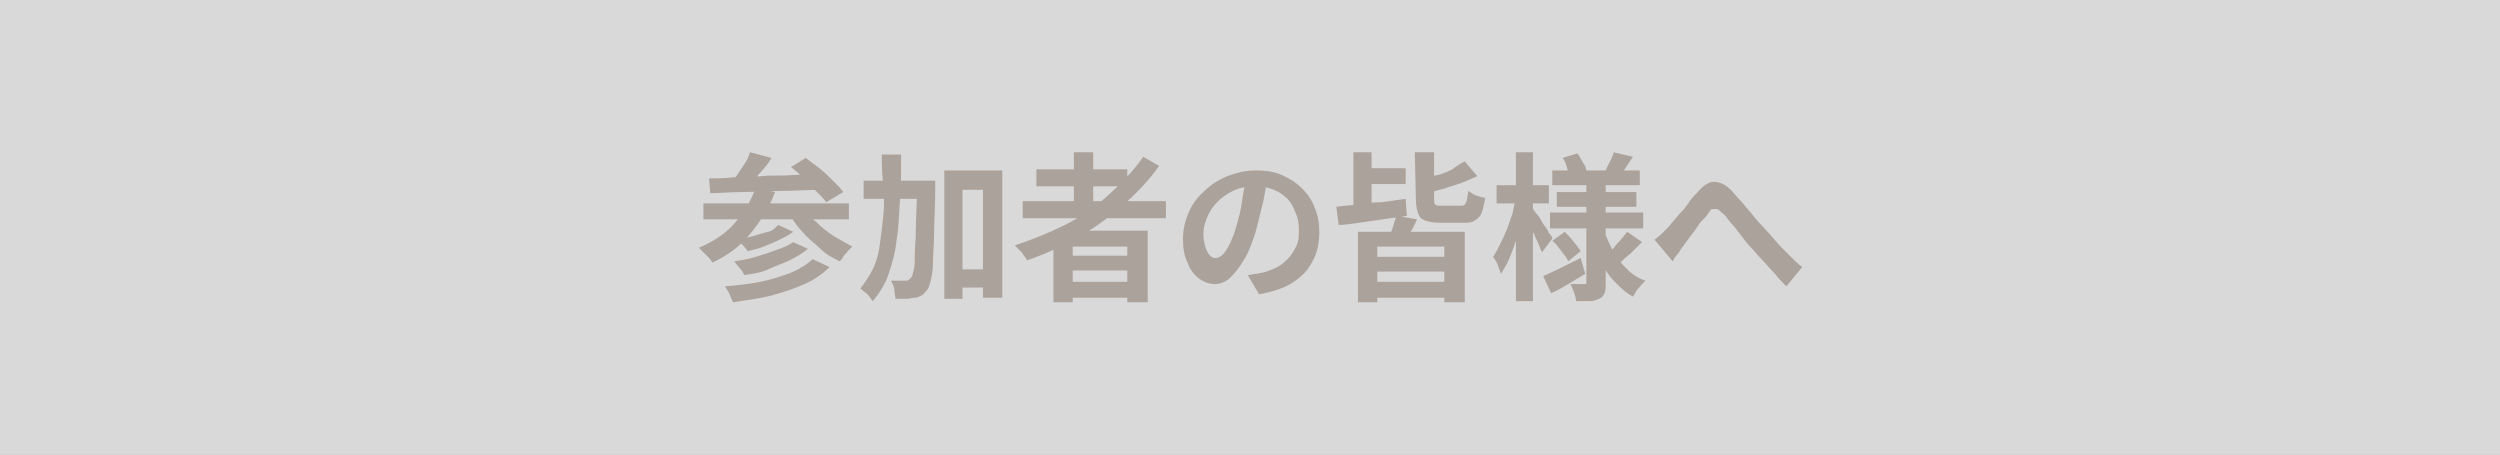
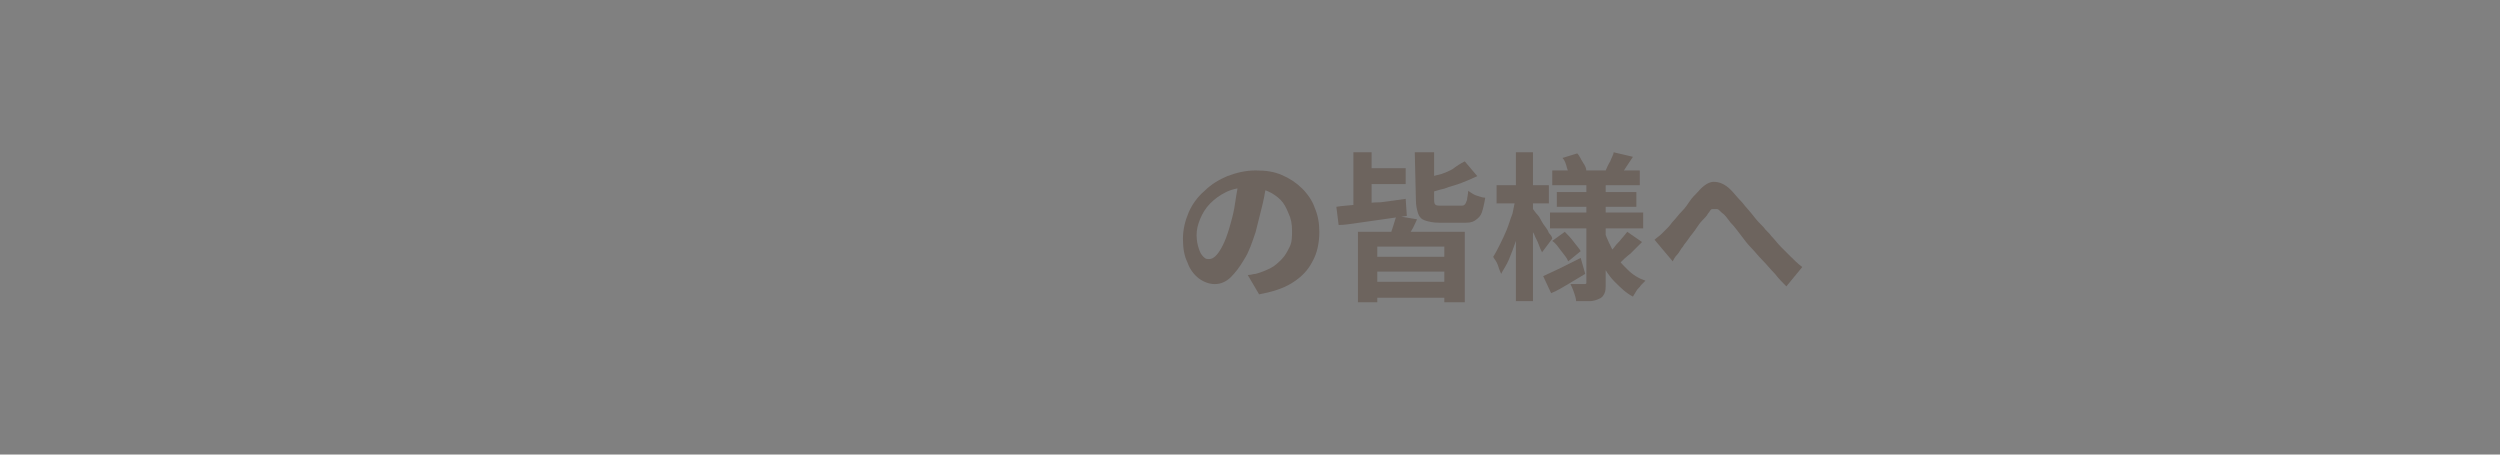
<svg xmlns="http://www.w3.org/2000/svg" version="1.1" id="レイヤー_1" x="0px" y="0px" viewBox="0 0 220 40" style="enable-background:new 0 0 220 40;" xml:space="preserve">
  <rect x="0" y="0" width="220" height="40" fill="#808080" stroke="none" />
  <style type="text/css">
	.st0{opacity:0.7;fill:#FFFFFF;enable-background:new    ;}
	.st1{opacity:0.3;}
	.st2{fill:#40210F;}
</style>
-   <rect class="st0" width="220" height="40" />
  <g class="st1">
    <g>
-       <path class="st2" d="M66.5,16.5l1.7,0.4c-0.5,1.4-1.3,2.6-2.2,3.7s-2,1.9-3.3,2.5c-0.1-0.1-0.2-0.3-0.3-0.4s-0.3-0.3-0.5-0.5    s-0.3-0.3-0.4-0.4c1.2-0.5,2.3-1.2,3.1-2.1C65.4,18.8,66.1,17.7,66.5,16.5z M61.9,17.9h12.8v1.4H61.9V17.9z M62.4,15.7    c0.6,0,1.4,0,2.1-0.1c0.8,0,1.6,0,2.5-0.1s1.8,0,2.7-0.1c0.9,0,1.9-0.1,2.8-0.1l-0.1,1.4c-1.2,0-2.4,0.1-3.6,0.1s-2.4,0.1-3.4,0.1    c-1.1,0-2.1,0.1-2.9,0.1L62.4,15.7z M71.5,22.8l1.5,0.7c-0.6,0.6-1.3,1.1-2.2,1.5c-0.9,0.4-1.8,0.7-2.9,1s-2.2,0.4-3.4,0.6    c-0.1-0.2-0.2-0.5-0.3-0.7c-0.1-0.3-0.3-0.5-0.4-0.7c1.1-0.1,2.1-0.2,3.1-0.4c1-0.2,1.9-0.5,2.7-0.8C70.3,23.7,71,23.3,71.5,22.8z     M66,13.4l1.9,0.5c-0.3,0.5-0.7,1-1.1,1.4c-0.4,0.5-0.7,0.9-1,1.2L64.4,16c0.2-0.2,0.4-0.5,0.6-0.8s0.4-0.6,0.6-0.9    C65.8,14,65.9,13.7,66,13.4z M69.8,21.3l1.3,0.6c-0.5,0.4-1,0.7-1.6,1s-1.3,0.5-1.9,0.8s-1.4,0.4-2.1,0.5    c-0.1-0.2-0.2-0.4-0.4-0.6c-0.2-0.2-0.3-0.4-0.5-0.6c0.6-0.1,1.3-0.2,1.9-0.4c0.7-0.2,1.3-0.4,1.8-0.6    C68.9,21.8,69.4,21.6,69.8,21.3z M68.5,19.8l1.3,0.6c-0.4,0.3-0.8,0.5-1.2,0.7s-0.9,0.4-1.4,0.6s-1,0.3-1.4,0.4    c-0.1-0.1-0.2-0.3-0.4-0.5c-0.2-0.2-0.3-0.3-0.5-0.5c0.4-0.1,0.9-0.2,1.3-0.3s0.9-0.3,1.4-0.4S68.2,20,68.5,19.8z M70.8,18.3    c0.3,0.5,0.6,0.9,1.1,1.3c0.4,0.4,0.9,0.8,1.5,1.2c0.5,0.3,1.1,0.6,1.6,0.9c-0.1,0.1-0.2,0.2-0.4,0.4c-0.1,0.2-0.3,0.3-0.4,0.5    S74,22.9,73.9,23c-0.6-0.3-1.2-0.6-1.7-1.1s-1.1-0.9-1.5-1.4c-0.5-0.5-0.9-1.1-1.2-1.6L70.8,18.3z M69.6,14.7l1.3-0.8    c0.4,0.3,0.8,0.6,1.2,0.9c0.4,0.3,0.8,0.7,1.2,1.1c0.4,0.4,0.7,0.7,0.9,1l-1.5,0.9c-0.2-0.3-0.5-0.6-0.9-1s-0.8-0.7-1.2-1.1    C70.4,15.3,70,15,69.6,14.7z" />
-       <path class="st2" d="M77.6,13.6h1.7c0,1.4,0,2.7-0.1,4s-0.1,2.4-0.3,3.5c-0.1,1.1-0.4,2.1-0.7,3c-0.3,0.9-0.8,1.7-1.4,2.4    c-0.1-0.1-0.2-0.3-0.3-0.4c-0.1-0.2-0.3-0.3-0.4-0.4c-0.2-0.1-0.3-0.3-0.4-0.3c0.4-0.5,0.8-1.1,1.1-1.7c0.3-0.6,0.5-1.3,0.6-2    s0.2-1.5,0.3-2.4c0.1-0.8,0.1-1.7,0.1-2.7C77.6,15.6,77.6,14.6,77.6,13.6z M76,15.9h5.1v1.6H76V15.9z M80.7,15.9h1.6    c0,0.2,0,0.4,0,0.5s0,0.2,0,0.3c0,1.5-0.1,2.8-0.1,3.8s-0.1,1.9-0.1,2.6s-0.1,1.2-0.2,1.6s-0.2,0.7-0.3,0.8    c-0.2,0.2-0.3,0.4-0.5,0.5s-0.4,0.2-0.6,0.2s-0.5,0.1-0.8,0.1s-0.6,0-0.9,0c0-0.2-0.1-0.5-0.1-0.8s-0.2-0.6-0.3-0.8    c0.3,0,0.5,0,0.8,0s0.4,0,0.5,0s0.2,0,0.3-0.1s0.1-0.1,0.2-0.2s0.1-0.3,0.2-0.6c0.1-0.3,0.1-0.8,0.1-1.4s0.1-1.4,0.1-2.4    s0.1-2.2,0.1-3.6C80.7,16.4,80.7,15.9,80.7,15.9z M83.1,15h5.1v11.2h-1.7v-9.5h-1.8v9.6h-1.6V15z M83.9,23.7h3.6v1.6h-3.6V23.7z" />
-       <path class="st2" d="M100.6,13.8l1.4,0.8c-0.9,1.3-2,2.4-3.2,3.5c-1.2,1-2.5,2-4,2.8c-1.4,0.8-2.9,1.5-4.4,2    c-0.1-0.1-0.2-0.3-0.3-0.4c-0.1-0.2-0.2-0.3-0.4-0.5s-0.3-0.3-0.4-0.4c1.5-0.5,3-1.1,4.4-1.8c1.4-0.7,2.7-1.6,3.8-2.6    S99.8,15,100.6,13.8z M90,17.7h12.6v1.5H90V17.7z M91.2,14.9h8v1.5h-8V14.9z M92.7,20.3h8.3v6.3h-1.8v-4.9h-4.8v4.9h-1.7V20.3z     M93.7,22.5h6.2v1.3h-6.2V22.5z M93.7,24.8h6.2v1.4h-6.2V24.8z M94.5,13.4h1.7v5.1h-1.7V13.4z" />
-       <path class="st2" d="M111.5,15.7c-0.1,0.7-0.2,1.5-0.4,2.3c-0.2,0.8-0.4,1.6-0.6,2.4c-0.3,0.9-0.6,1.8-1,2.4    c-0.4,0.7-0.8,1.2-1.2,1.6c-0.4,0.4-0.9,0.6-1.4,0.6s-1-0.2-1.4-0.5s-0.8-0.8-1-1.4c-0.3-0.6-0.4-1.3-0.4-2.1    c0-0.8,0.2-1.6,0.5-2.3c0.3-0.7,0.8-1.4,1.4-1.9c0.6-0.6,1.3-1,2-1.3c0.8-0.3,1.6-0.5,2.5-0.5s1.6,0.1,2.3,0.4    c0.7,0.3,1.3,0.7,1.8,1.2s0.9,1.1,1.1,1.7c0.3,0.7,0.4,1.4,0.4,2.1c0,1-0.2,1.9-0.6,2.6c-0.4,0.8-1,1.4-1.8,1.9s-1.8,0.8-2.9,1    l-1-1.7c0.3,0,0.5-0.1,0.7-0.1s0.4-0.1,0.6-0.1c0.4-0.1,0.9-0.3,1.3-0.5s0.7-0.5,1-0.8s0.5-0.7,0.7-1.1s0.2-0.9,0.2-1.4    c0-0.6-0.1-1.1-0.3-1.5c-0.2-0.5-0.4-0.9-0.7-1.2c-0.3-0.3-0.7-0.6-1.2-0.8s-1-0.3-1.6-0.3c-0.7,0-1.4,0.1-2,0.4s-1,0.6-1.4,1    s-0.7,0.9-0.9,1.4s-0.3,0.9-0.3,1.4s0.1,0.9,0.2,1.2c0.1,0.3,0.2,0.5,0.4,0.7c0.2,0.2,0.3,0.2,0.5,0.2s0.4-0.1,0.6-0.3    c0.2-0.2,0.4-0.5,0.6-0.9s0.4-0.9,0.6-1.6s0.4-1.4,0.5-2.2c0.1-0.8,0.3-1.5,0.3-2.2L111.5,15.7z" />
+       <path class="st2" d="M111.5,15.7c-0.1,0.7-0.2,1.5-0.4,2.3c-0.2,0.8-0.4,1.6-0.6,2.4c-0.3,0.9-0.6,1.8-1,2.4    c-0.4,0.7-0.8,1.2-1.2,1.6c-0.4,0.4-0.9,0.6-1.4,0.6s-1-0.2-1.4-0.5s-0.8-0.8-1-1.4c-0.3-0.6-0.4-1.3-0.4-2.1    c0-0.8,0.2-1.6,0.5-2.3c0.3-0.7,0.8-1.4,1.4-1.9c0.6-0.6,1.3-1,2-1.3c0.8-0.3,1.6-0.5,2.5-0.5s1.6,0.1,2.3,0.4    c0.7,0.3,1.3,0.7,1.8,1.2s0.9,1.1,1.1,1.7c0.3,0.7,0.4,1.4,0.4,2.1c0,1-0.2,1.9-0.6,2.6c-0.4,0.8-1,1.4-1.8,1.9s-1.8,0.8-2.9,1    l-1-1.7c0.3,0,0.5-0.1,0.7-0.1c0.4-0.1,0.9-0.3,1.3-0.5s0.7-0.5,1-0.8s0.5-0.7,0.7-1.1s0.2-0.9,0.2-1.4    c0-0.6-0.1-1.1-0.3-1.5c-0.2-0.5-0.4-0.9-0.7-1.2c-0.3-0.3-0.7-0.6-1.2-0.8s-1-0.3-1.6-0.3c-0.7,0-1.4,0.1-2,0.4s-1,0.6-1.4,1    s-0.7,0.9-0.9,1.4s-0.3,0.9-0.3,1.4s0.1,0.9,0.2,1.2c0.1,0.3,0.2,0.5,0.4,0.7c0.2,0.2,0.3,0.2,0.5,0.2s0.4-0.1,0.6-0.3    c0.2-0.2,0.4-0.5,0.6-0.9s0.4-0.9,0.6-1.6s0.4-1.4,0.5-2.2c0.1-0.8,0.3-1.5,0.3-2.2L111.5,15.7z" />
      <path class="st2" d="M117.6,18.2c0.5-0.1,1.1-0.1,1.8-0.2c0.7-0.1,1.4-0.2,2.1-0.2c0.8-0.1,1.5-0.2,2.2-0.3l0.1,1.5    c-0.7,0.1-1.4,0.2-2.1,0.3c-0.7,0.1-1.4,0.2-2.1,0.3s-1.3,0.2-1.8,0.2L117.6,18.2z M119.1,13.4h1.6v5.5h-1.6V13.4z M119.6,20.4    h9.3v6.2h-1.8v-4.9h-5.9v4.9h-1.7v-6.2H119.6z M119.9,14.8h3.8v1.4h-3.8V14.8z M120.3,22.6h7.3v1.3h-7.3V22.6z M120.3,24.8h7.3    v1.4h-7.3V24.8z M122.9,19l1.8,0.3c-0.2,0.4-0.3,0.7-0.5,1s-0.3,0.6-0.4,0.8l-1.5-0.3c0.1-0.3,0.2-0.6,0.3-0.9    S122.8,19.2,122.9,19z M124.5,13.4h1.7v4.1c0,0.2,0,0.4,0.1,0.5s0.3,0.1,0.6,0.1c0.1,0,0.2,0,0.3,0s0.3,0,0.5,0s0.3,0,0.5,0    s0.3,0,0.3,0c0.2,0,0.3,0,0.4-0.1c0.1-0.1,0.1-0.2,0.2-0.4c0-0.2,0.1-0.5,0.1-0.8c0.2,0.1,0.4,0.3,0.7,0.4s0.6,0.2,0.8,0.2    c-0.1,0.6-0.2,1-0.3,1.3s-0.3,0.5-0.6,0.7s-0.6,0.2-1,0.2c-0.1,0-0.2,0-0.3,0s-0.3,0-0.5,0s-0.3,0-0.5,0s-0.3,0-0.5,0    s-0.2,0-0.3,0c-0.6,0-1-0.1-1.3-0.2s-0.5-0.3-0.6-0.6c-0.1-0.3-0.2-0.7-0.2-1.2L124.5,13.4L124.5,13.4z M128.9,14.2l1.1,1.3    c-0.4,0.2-0.9,0.4-1.4,0.6s-1,0.3-1.5,0.5c-0.5,0.1-1,0.3-1.5,0.4c0-0.2-0.1-0.4-0.2-0.6s-0.2-0.4-0.3-0.6    c0.5-0.1,0.9-0.3,1.4-0.4s0.9-0.3,1.3-0.5C128.2,14.6,128.5,14.4,128.9,14.2z" />
      <path class="st2" d="M133.4,17.4l0.9,0.3c-0.1,0.6-0.2,1.1-0.4,1.7c-0.1,0.6-0.3,1.2-0.5,1.8c-0.2,0.6-0.4,1.1-0.6,1.6    s-0.5,0.9-0.7,1.3c-0.1-0.2-0.2-0.5-0.3-0.8s-0.3-0.5-0.4-0.7c0.2-0.3,0.4-0.7,0.6-1.1c0.2-0.4,0.4-0.8,0.6-1.3    c0.2-0.5,0.3-0.9,0.5-1.4C133.2,18.3,133.3,17.8,133.4,17.4z M131.7,16.3h4.6v1.6h-4.6V16.3z M133.4,13.4h1.5v13.1h-1.5V13.4z     M134.9,18.4c0.1,0.1,0.2,0.3,0.4,0.5s0.3,0.5,0.5,0.8s0.4,0.5,0.5,0.8c0.2,0.2,0.3,0.4,0.3,0.5l-0.9,1.2    c-0.1-0.2-0.2-0.4-0.3-0.7c-0.1-0.3-0.3-0.6-0.4-0.9c-0.2-0.3-0.3-0.6-0.4-0.8c-0.1-0.3-0.3-0.5-0.4-0.6L134.9,18.4z M135.8,24.3    c0.4-0.2,0.9-0.4,1.5-0.7c0.6-0.3,1.2-0.6,1.8-0.9l0.4,1.4c-0.5,0.3-1,0.6-1.5,0.9s-1,0.6-1.5,0.8L135.8,24.3z M136.4,18.7h8.2    v1.4h-8.2V18.7z M136.6,15h7.7v1.3h-7.7V15z M136.6,21.2l1.1-0.8c0.3,0.3,0.5,0.5,0.8,0.9s0.5,0.6,0.6,0.8L138,23    c-0.1-0.3-0.3-0.5-0.6-0.9S136.9,21.4,136.6,21.2z M137,16.9h7v1.3h-7V16.9z M137.5,13.9l1.3-0.4c0.2,0.2,0.3,0.5,0.5,0.8    s0.3,0.5,0.3,0.8l-1.4,0.5c-0.1-0.2-0.2-0.5-0.3-0.8C137.8,14.4,137.7,14.1,137.5,13.9z M139.7,15.9h1.6v9c0,0.4,0,0.7-0.1,0.9    c-0.1,0.2-0.2,0.4-0.5,0.5c-0.2,0.1-0.5,0.2-0.8,0.2s-0.7,0-1.2,0c0-0.2-0.1-0.5-0.2-0.8s-0.2-0.5-0.3-0.7c0.2,0,0.5,0,0.7,0    s0.4,0,0.5,0s0.2,0,0.2-0.1c0,0,0-0.1,0-0.2v-8.8H139.7z M141.2,20.4c0.2,0.6,0.5,1.2,0.8,1.8s0.7,1,1.2,1.5s1,0.8,1.6,1    c-0.1,0.1-0.2,0.2-0.4,0.4c-0.1,0.2-0.3,0.3-0.4,0.5c-0.1,0.2-0.2,0.3-0.3,0.5c-0.6-0.3-1.1-0.8-1.6-1.3s-0.9-1.1-1.2-1.8    s-0.6-1.4-0.8-2.2L141.2,20.4z M142,13.4l1.7,0.4c-0.2,0.3-0.4,0.6-0.6,0.9c-0.2,0.3-0.3,0.5-0.5,0.7l-1.3-0.4    c0.1-0.2,0.2-0.5,0.4-0.8C141.8,13.9,142,13.6,142,13.4z M143.2,20.4l1.3,0.9c-0.3,0.3-0.6,0.6-1,1c-0.4,0.3-0.7,0.6-0.9,0.8    l-1.1-0.8c0.2-0.2,0.4-0.3,0.6-0.6s0.4-0.4,0.6-0.7C142.9,20.8,143.1,20.5,143.2,20.4z" />
      <path class="st2" d="M145.6,21.1c0.2-0.2,0.4-0.3,0.6-0.5c0.2-0.2,0.4-0.4,0.6-0.6c0.2-0.2,0.3-0.4,0.5-0.6s0.4-0.5,0.7-0.8    s0.5-0.6,0.7-0.9s0.5-0.6,0.7-0.8c0.5-0.6,1-0.9,1.4-0.9c0.5,0,1,0.2,1.5,0.7c0.3,0.3,0.6,0.7,1,1.1c0.3,0.4,0.7,0.8,1,1.2    c0.3,0.4,0.6,0.7,0.9,1c0.2,0.3,0.5,0.5,0.7,0.8c0.3,0.3,0.5,0.6,0.8,0.9s0.6,0.6,0.9,0.9c0.3,0.3,0.6,0.6,1,0.9l-1.4,1.7    c-0.3-0.3-0.7-0.7-1-1.1c-0.4-0.4-0.7-0.8-1.1-1.2c-0.4-0.4-0.7-0.8-1-1.1c-0.3-0.3-0.6-0.7-0.9-1.1c-0.3-0.4-0.6-0.8-0.9-1.1    c-0.3-0.4-0.5-0.7-0.8-0.9c-0.2-0.2-0.3-0.3-0.4-0.3s-0.2,0-0.4,0s-0.2,0.2-0.4,0.4c-0.1,0.2-0.3,0.4-0.5,0.6s-0.4,0.5-0.6,0.8    s-0.4,0.5-0.6,0.8c-0.2,0.3-0.4,0.5-0.5,0.7c-0.2,0.2-0.3,0.5-0.5,0.7s-0.3,0.4-0.4,0.6L145.6,21.1z" />
    </g>
  </g>
</svg>